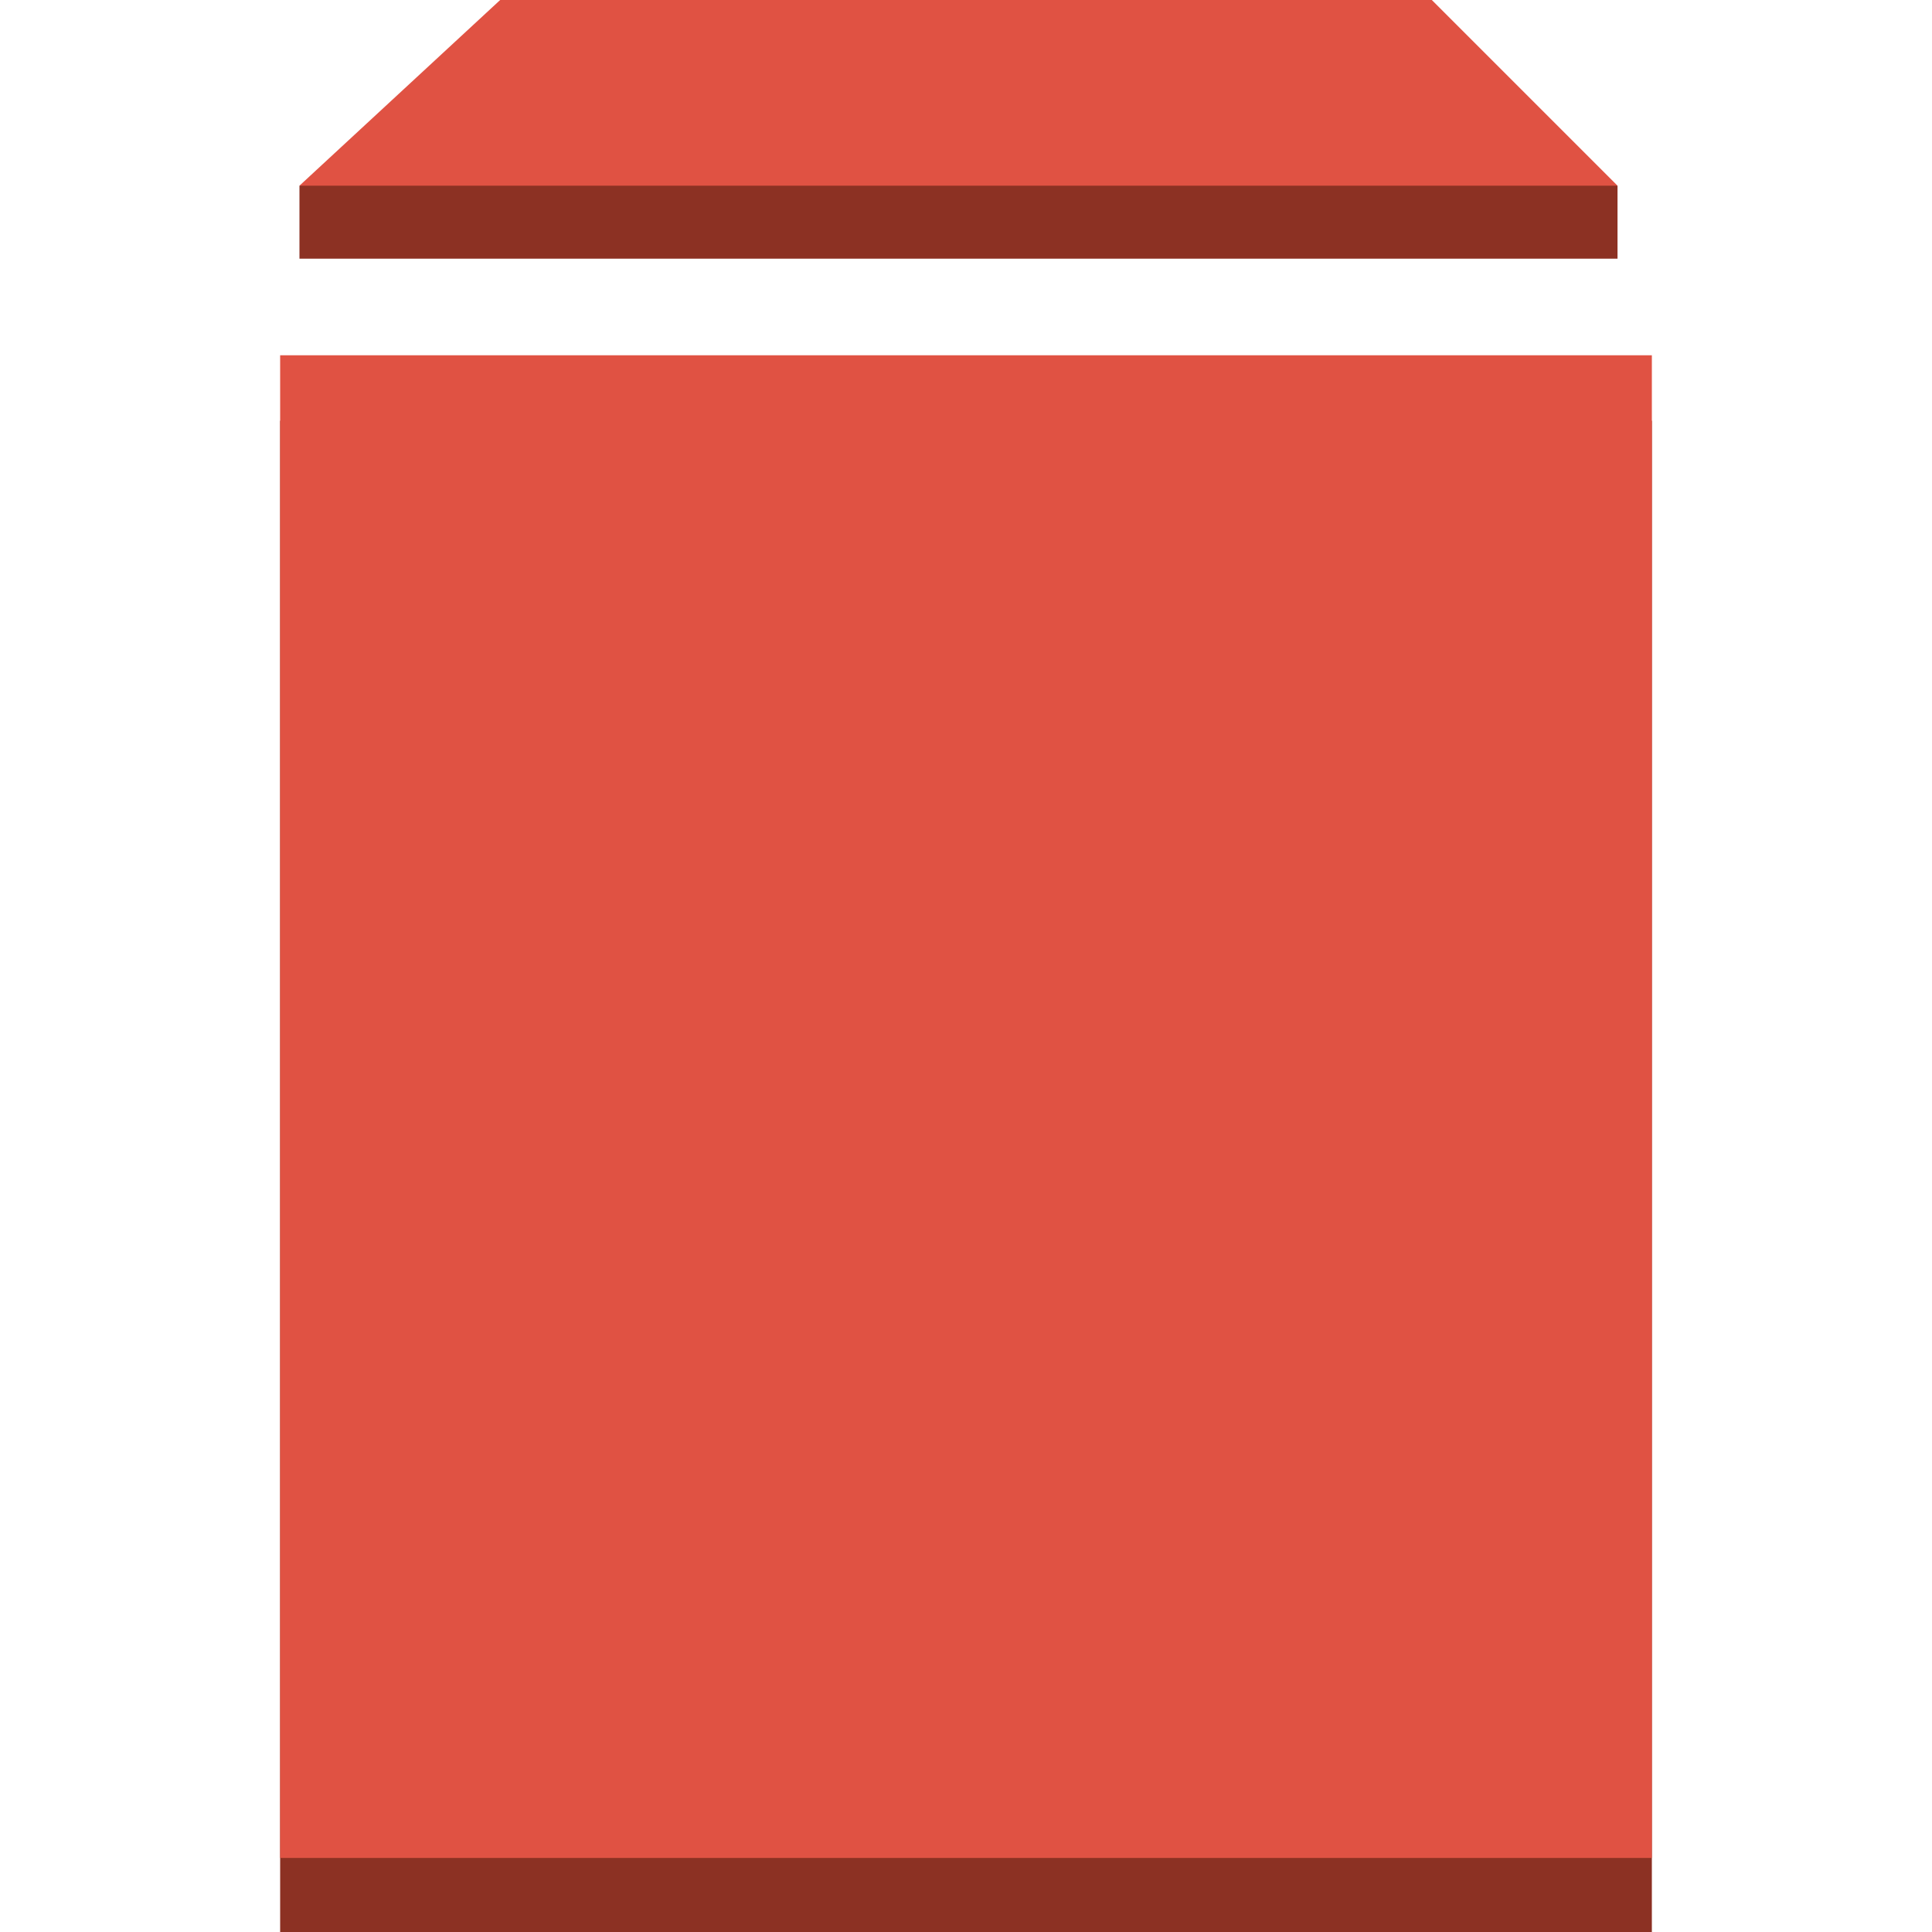
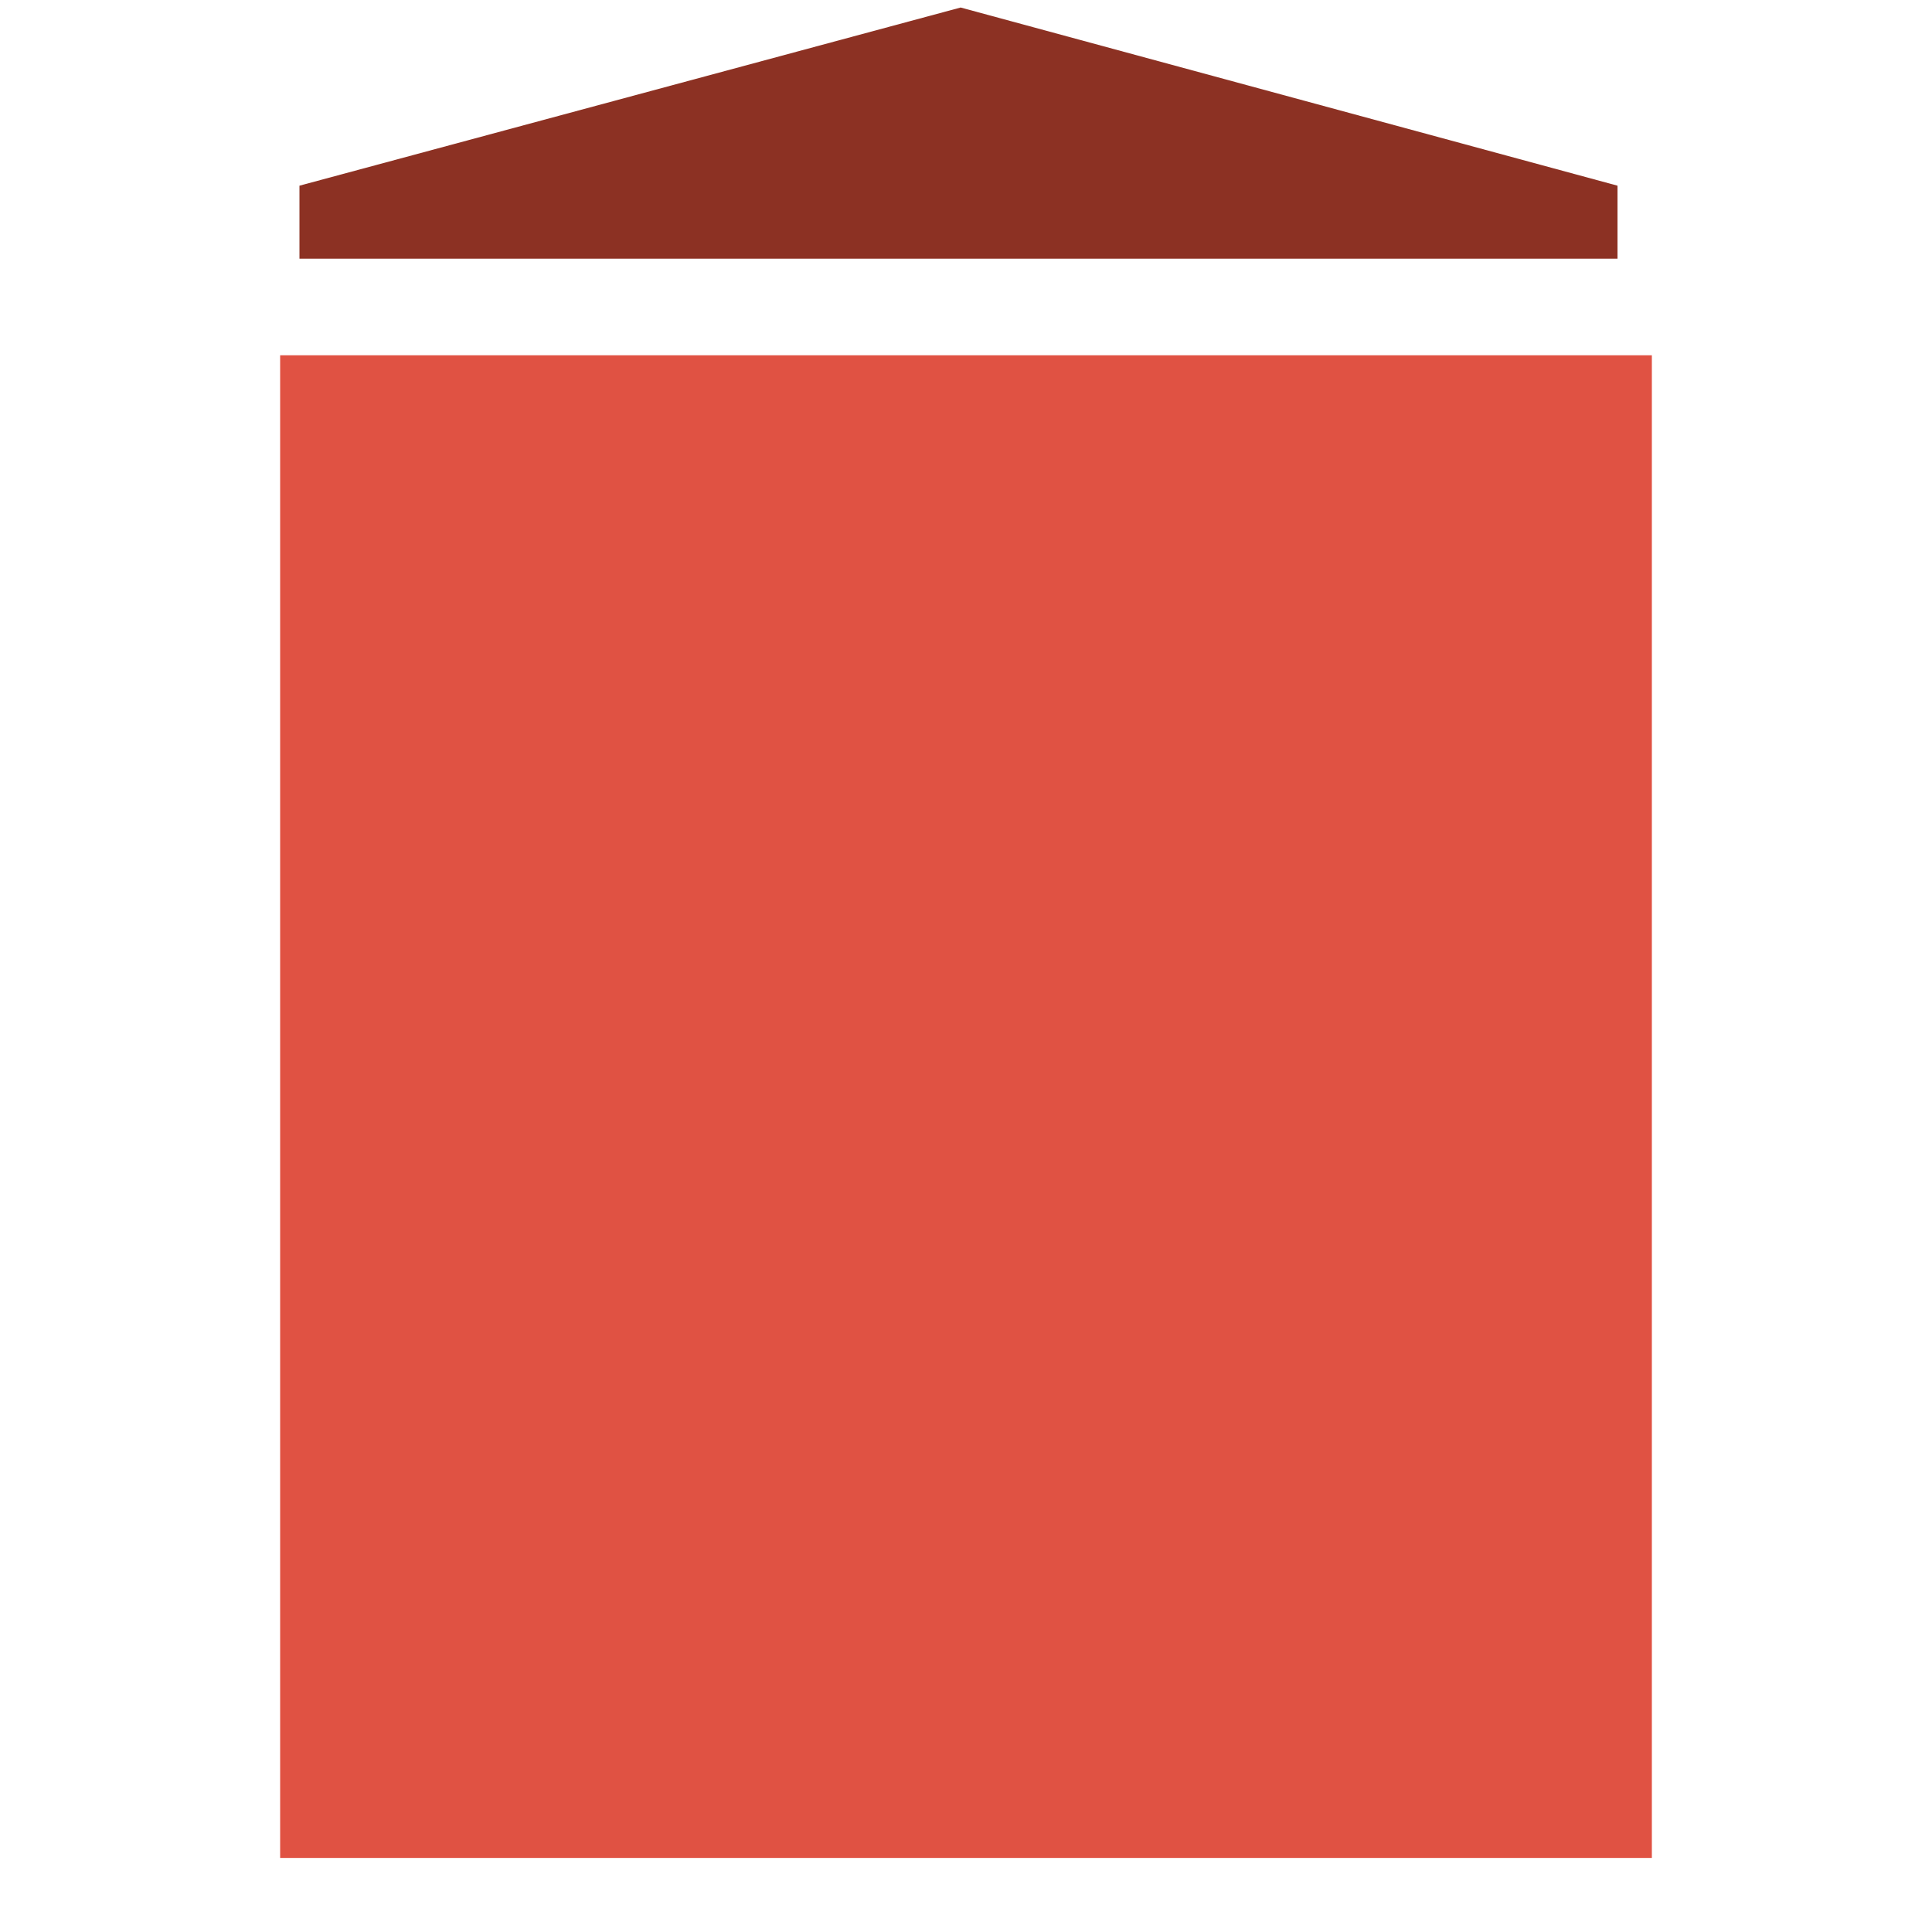
<svg xmlns="http://www.w3.org/2000/svg" version="1.1" id="Ebene_1" x="0px" y="0px" viewBox="0 0 180 180" style="enable-background:new 0 0 180 180;" xml:space="preserve">
  <style type="text/css">
	.st0{fill:#8C3123;}
	.st1{fill:#E05243;}
</style>
  <g>
    <g id="Layer_1">
      <g>
        <polygon class="st0" points="150.7,17.3 150.7,24.1 27.9,24.1 27.9,17.3 89.5,0.7    " />
      </g>
      <g>
-         <rect x="26.1" y="39.2" class="st0" width="127.8" height="140.8" />
-       </g>
+         </g>
      <rect x="26.1" y="33.1" class="st1" width="127.8" height="140" />
-       <polygon class="st1" points="133.4,0 46.6,0 27.9,17.3 29,17.3 150.7,17.3   " />
    </g>
    <g id="Layer_2">
	</g>
  </g>
</svg>